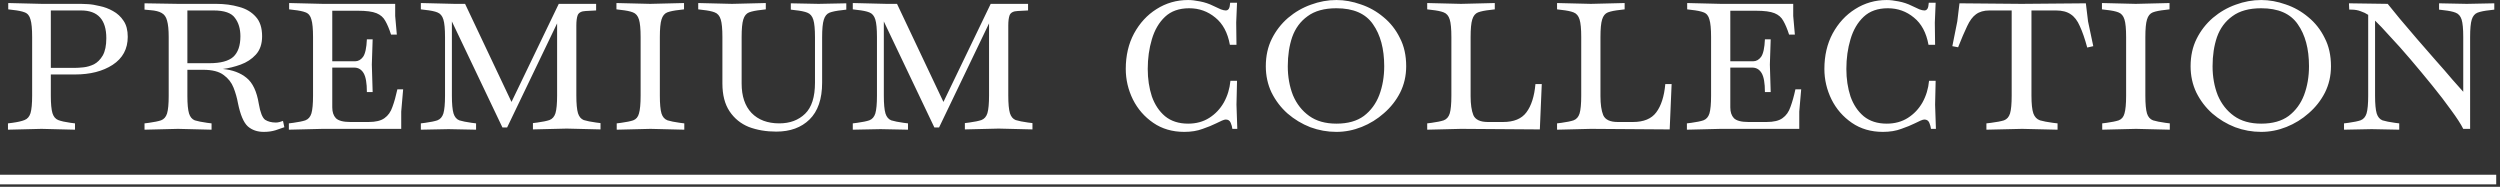
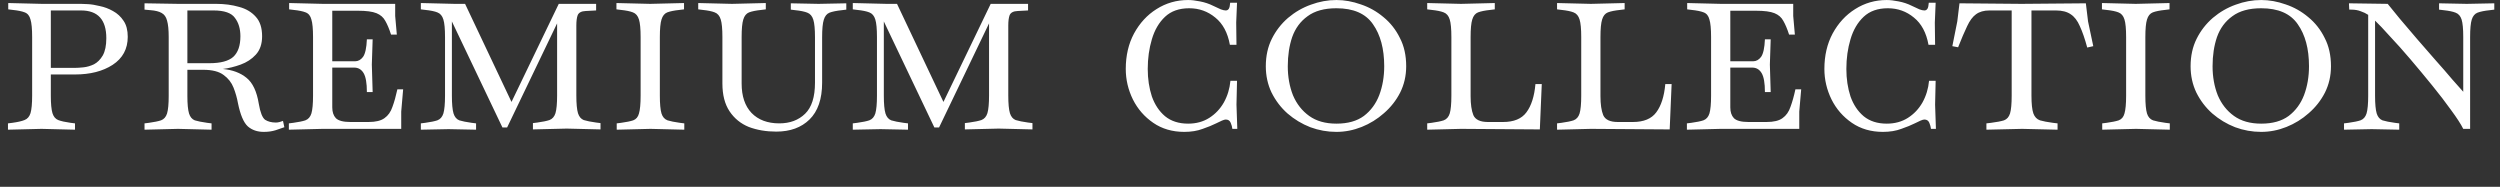
<svg xmlns="http://www.w3.org/2000/svg" width="455" height="34" viewBox="0 0 455 34" fill="none">
  <rect x="0" y="0" width="455" height="34" fill="#333333" stroke="none" />
  <path d="M1.45 23.603V22.453L2.25 22.353C3.217 22.22 3.95 22.053 4.45 21.853C4.983 21.653 5.35 21.236 5.55 20.603C5.75 19.936 5.85 18.87 5.85 17.403V6.753C5.85 5.253 5.75 4.186 5.55 3.553C5.383 2.886 5.033 2.453 4.5 2.253C4 2.053 3.267 1.903 2.3 1.803L1.5 1.703V0.553L7.65 0.703H14.75C14.95 0.703 15.367 0.72 16 0.753C16.633 0.786 17.35 0.903 18.15 1.103C18.983 1.27 19.783 1.57 20.55 2.003C21.35 2.436 22 3.036 22.5 3.803C23 4.536 23.25 5.503 23.25 6.703C23.25 8.903 22.333 10.603 20.5 11.803C18.7 12.97 16.417 13.553 13.65 13.553H9.25V17.403C9.25 18.87 9.35 19.936 9.55 20.603C9.75 21.236 10.1 21.653 10.6 21.853C11.133 22.053 11.883 22.22 12.85 22.353L13.65 22.453V23.603L7.55 23.453L1.45 23.603ZM14.75 1.903H9.25V12.353H13.65C14.05 12.353 14.567 12.32 15.2 12.253C15.833 12.187 16.467 12.003 17.1 11.703C17.733 11.37 18.267 10.836 18.7 10.103C19.133 9.336 19.35 8.286 19.35 6.953C19.35 3.586 17.817 1.903 14.75 1.903ZM48.004 24.003C46.837 24.003 45.87 23.67 45.103 23.003C44.337 22.303 43.737 20.887 43.303 18.753C43.137 17.82 42.87 16.887 42.504 15.953C42.137 15.02 41.537 14.253 40.703 13.653C39.87 13.02 38.637 12.703 37.004 12.703H34.103V17.453C34.103 18.92 34.203 19.986 34.404 20.653C34.603 21.287 34.953 21.703 35.453 21.903C35.987 22.07 36.737 22.22 37.703 22.353L38.504 22.453V23.603L32.404 23.453L26.303 23.603V22.453L27.104 22.353C28.07 22.22 28.803 22.07 29.303 21.903C29.837 21.703 30.203 21.287 30.404 20.653C30.604 19.986 30.703 18.92 30.703 17.453V6.753C30.703 5.42 30.604 4.42 30.404 3.753C30.237 3.086 29.904 2.62 29.404 2.353C28.937 2.086 28.27 1.92 27.404 1.853L26.303 1.753V0.603L32.453 0.703H39.353C40.853 0.703 42.237 0.886 43.504 1.253C44.77 1.586 45.787 2.186 46.553 3.053C47.32 3.886 47.703 5.07 47.703 6.603C47.703 8.003 47.32 9.12 46.553 9.953C45.82 10.753 44.904 11.353 43.803 11.753C42.703 12.153 41.62 12.42 40.553 12.553C42.32 12.72 43.754 13.253 44.853 14.153C45.987 15.053 46.737 16.637 47.103 18.903C47.37 20.47 47.754 21.436 48.254 21.803C48.787 22.137 49.437 22.303 50.203 22.303C50.437 22.303 50.67 22.27 50.904 22.203C51.137 22.137 51.337 22.07 51.504 22.003L51.754 23.153C51.32 23.32 50.787 23.503 50.154 23.703C49.52 23.903 48.803 24.003 48.004 24.003ZM38.853 1.903H34.103V11.503H38.103C40.137 11.503 41.587 11.12 42.453 10.353C43.32 9.553 43.754 8.303 43.754 6.603C43.754 5.236 43.42 4.12 42.754 3.253C42.12 2.353 40.82 1.903 38.853 1.903ZM52.573 23.603V22.453L53.373 22.353C54.34 22.22 55.073 22.07 55.573 21.903C56.106 21.703 56.473 21.287 56.673 20.653C56.873 19.986 56.973 18.903 56.973 17.403V6.753C56.973 5.253 56.873 4.186 56.673 3.553C56.506 2.886 56.156 2.453 55.623 2.253C55.123 2.053 54.39 1.903 53.423 1.803L52.623 1.703V0.553L58.773 0.703H71.923V2.903L72.223 6.303H71.173C70.84 5.27 70.49 4.436 70.123 3.803C69.79 3.17 69.256 2.703 68.523 2.403C67.79 2.103 66.656 1.953 65.123 1.953H60.473V11.153H64.623C65.19 11.153 65.673 10.886 66.073 10.353C66.473 9.786 66.706 8.72 66.773 7.153H67.823L67.673 11.753L67.823 16.753H66.773C66.773 15.12 66.573 13.97 66.173 13.303C65.773 12.636 65.206 12.303 64.473 12.303H60.473V19.553C60.473 20.387 60.69 21.037 61.123 21.503C61.59 21.97 62.473 22.203 63.773 22.203H67.073C68.373 22.203 69.34 21.97 69.973 21.503C70.64 21.037 71.123 20.353 71.423 19.453C71.756 18.553 72.056 17.486 72.323 16.253H73.373L73.023 20.303V23.453H58.723L52.573 23.603ZM76.594 23.603V22.453L77.394 22.353C78.361 22.22 79.094 22.07 79.594 21.903C80.127 21.703 80.494 21.287 80.694 20.653C80.894 19.986 80.994 18.903 80.994 17.403V6.753C80.994 5.253 80.894 4.186 80.694 3.553C80.494 2.886 80.127 2.453 79.594 2.253C79.094 2.053 78.361 1.903 77.394 1.803L76.594 1.703V0.553L82.744 0.703H84.644L93.094 18.553L101.694 0.703H108.494V1.903L106.594 2.003C105.827 2.036 105.344 2.286 105.144 2.753C104.977 3.186 104.894 3.82 104.894 4.653V17.353C104.894 18.853 104.994 19.936 105.194 20.603C105.394 21.236 105.744 21.653 106.244 21.853C106.777 22.02 107.527 22.17 108.494 22.303L109.294 22.403V23.553L103.144 23.403L96.994 23.553V22.403L97.794 22.303C98.761 22.17 99.494 22.02 99.994 21.853C100.527 21.653 100.894 21.236 101.094 20.603C101.294 19.936 101.394 18.853 101.394 17.353V4.253L92.294 23.203H91.444L82.244 3.903V17.403C82.244 18.903 82.344 19.986 82.544 20.653C82.744 21.287 83.094 21.703 83.594 21.903C84.127 22.07 84.877 22.22 85.844 22.353L86.644 22.453V23.603L81.644 23.503L76.594 23.603ZM112.242 23.603V22.453L113.042 22.353C114.009 22.22 114.742 22.07 115.242 21.903C115.776 21.703 116.126 21.287 116.292 20.653C116.492 19.986 116.592 18.903 116.592 17.403V6.753C116.592 5.253 116.492 4.186 116.292 3.553C116.092 2.886 115.726 2.453 115.192 2.253C114.692 2.053 113.959 1.903 112.992 1.803L112.192 1.703V0.553L118.342 0.703L124.492 0.553V1.703L123.692 1.803C122.726 1.903 121.976 2.053 121.442 2.253C120.942 2.453 120.592 2.886 120.392 3.553C120.192 4.186 120.092 5.253 120.092 6.753V17.403C120.092 18.903 120.192 19.986 120.392 20.653C120.592 21.287 120.959 21.703 121.492 21.903C122.026 22.07 122.776 22.22 123.742 22.353L124.542 22.453V23.603L118.392 23.453L112.242 23.603ZM141.277 23.953C139.443 23.953 137.777 23.67 136.277 23.103C134.81 22.503 133.643 21.553 132.777 20.253C131.91 18.953 131.477 17.27 131.477 15.203V6.753C131.477 5.253 131.377 4.186 131.177 3.553C130.977 2.886 130.61 2.453 130.077 2.253C129.577 2.053 128.843 1.903 127.877 1.803L127.077 1.703V0.553L133.227 0.703L139.377 0.553V1.703L138.577 1.803C137.61 1.903 136.86 2.053 136.327 2.253C135.827 2.453 135.477 2.886 135.277 3.553C135.077 4.186 134.977 5.253 134.977 6.753V15.203C134.977 17.503 135.577 19.287 136.777 20.553C138.01 21.82 139.693 22.453 141.827 22.453C143.76 22.453 145.327 21.87 146.527 20.703C147.727 19.537 148.327 17.653 148.327 15.053V6.803C148.327 5.303 148.227 4.236 148.027 3.603C147.827 2.936 147.46 2.503 146.927 2.303C146.427 2.103 145.693 1.953 144.727 1.853L143.927 1.753V0.603L148.977 0.703L154.027 0.603V1.753L153.227 1.853C152.26 1.953 151.51 2.103 150.977 2.303C150.477 2.503 150.127 2.936 149.927 3.603C149.727 4.236 149.627 5.303 149.627 6.803V15.053C149.627 18.02 148.86 20.253 147.327 21.753C145.827 23.22 143.81 23.953 141.277 23.953ZM155.207 23.603V22.453L156.007 22.353C156.974 22.22 157.707 22.07 158.207 21.903C158.741 21.703 159.107 21.287 159.307 20.653C159.507 19.986 159.607 18.903 159.607 17.403V6.753C159.607 5.253 159.507 4.186 159.307 3.553C159.107 2.886 158.741 2.453 158.207 2.253C157.707 2.053 156.974 1.903 156.007 1.803L155.207 1.703V0.553L161.357 0.703H163.257L171.707 18.553L180.307 0.703H187.107V1.903L185.207 2.003C184.441 2.036 183.957 2.286 183.757 2.753C183.591 3.186 183.507 3.82 183.507 4.653V17.353C183.507 18.853 183.607 19.936 183.807 20.603C184.007 21.236 184.357 21.653 184.857 21.853C185.391 22.02 186.141 22.17 187.107 22.303L187.907 22.403V23.553L181.757 23.403L175.607 23.553V22.403L176.407 22.303C177.374 22.17 178.107 22.02 178.607 21.853C179.141 21.653 179.507 21.236 179.707 20.603C179.907 19.936 180.007 18.853 180.007 17.353V4.253L170.907 23.203H170.057L160.857 3.903V17.403C160.857 18.903 160.957 19.986 161.157 20.653C161.357 21.287 161.707 21.703 162.207 21.903C162.741 22.07 163.491 22.22 164.457 22.353L165.257 22.453V23.603L160.257 23.503L155.207 23.603ZM215.539 24.003C213.372 24.003 211.489 23.453 209.889 22.353C208.289 21.253 207.056 19.837 206.189 18.103C205.322 16.337 204.889 14.486 204.889 12.553C204.889 10.12 205.389 7.97 206.389 6.103C207.422 4.203 208.789 2.72 210.489 1.653C212.222 0.553 214.139 0.003 216.239 0.003C216.839 0.003 217.556 0.086 218.389 0.253C219.256 0.42 220.056 0.686 220.789 1.053C221.356 1.32 221.822 1.536 222.189 1.703C222.556 1.836 222.856 1.903 223.089 1.903C223.322 1.903 223.506 1.803 223.639 1.603C223.772 1.403 223.856 1.036 223.889 0.503H225.139L224.989 4.103L225.039 8.153H223.839C223.439 5.953 222.556 4.303 221.189 3.203C219.822 2.07 218.239 1.503 216.439 1.503C214.606 1.503 213.139 2.02 212.039 3.053C210.939 4.086 210.139 5.453 209.639 7.153C209.139 8.82 208.889 10.62 208.889 12.553C208.889 14.353 209.139 16.02 209.639 17.553C210.172 19.053 210.972 20.253 212.039 21.153C213.139 22.053 214.539 22.503 216.239 22.503C217.706 22.503 218.989 22.153 220.089 21.453C221.189 20.753 222.072 19.82 222.739 18.653C223.406 17.453 223.806 16.137 223.939 14.703H225.139L225.039 19.053L225.189 23.453H224.289C224.256 23.12 224.156 22.753 223.989 22.353C223.822 21.953 223.522 21.753 223.089 21.753C222.922 21.753 222.689 21.82 222.389 21.953C222.089 22.087 221.739 22.253 221.339 22.453C220.672 22.787 219.856 23.12 218.889 23.453C217.922 23.82 216.806 24.003 215.539 24.003ZM243.227 24.003C241.594 24.003 240.011 23.72 238.477 23.153C236.944 22.553 235.561 21.72 234.327 20.653C233.127 19.587 232.161 18.32 231.427 16.853C230.727 15.386 230.377 13.787 230.377 12.053C230.377 10.187 230.744 8.52 231.477 7.053C232.211 5.586 233.194 4.32 234.427 3.253C235.694 2.186 237.077 1.386 238.577 0.853C240.111 0.286 241.661 0.003 243.227 0.003C244.694 0.003 246.177 0.27 247.677 0.803C249.177 1.303 250.544 2.07 251.777 3.103C253.044 4.136 254.044 5.403 254.777 6.903C255.544 8.37 255.927 10.086 255.927 12.053C255.927 13.787 255.561 15.386 254.827 16.853C254.094 18.287 253.111 19.537 251.877 20.603C250.677 21.67 249.327 22.503 247.827 23.103C246.327 23.703 244.794 24.003 243.227 24.003ZM243.227 22.503C245.294 22.503 246.961 22.037 248.227 21.103C249.494 20.137 250.427 18.87 251.027 17.303C251.627 15.703 251.927 13.953 251.927 12.053C251.927 8.886 251.244 6.336 249.877 4.403C248.544 2.47 246.327 1.503 243.227 1.503C241.027 1.503 239.277 1.986 237.977 2.953C236.677 3.886 235.744 5.153 235.177 6.753C234.644 8.32 234.377 10.086 234.377 12.053C234.377 13.986 234.694 15.753 235.327 17.353C235.994 18.92 236.977 20.17 238.277 21.103C239.577 22.037 241.227 22.503 243.227 22.503ZM259.751 23.603V22.453L260.551 22.353C261.517 22.22 262.251 22.07 262.751 21.903C263.284 21.703 263.651 21.287 263.851 20.653C264.051 19.986 264.151 18.903 264.151 17.403V6.753C264.151 5.253 264.051 4.186 263.851 3.553C263.651 2.886 263.284 2.453 262.751 2.253C262.251 2.053 261.517 1.903 260.551 1.803L259.751 1.703V0.553L265.901 0.703L272.051 0.553V1.703L271.251 1.803C270.284 1.903 269.534 2.053 269.001 2.253C268.501 2.453 268.151 2.886 267.951 3.553C267.751 4.186 267.651 5.253 267.651 6.753V17.503C267.651 18.97 267.817 20.12 268.151 20.953C268.517 21.787 269.401 22.203 270.801 22.203H273.551C275.517 22.203 276.934 21.62 277.801 20.453C278.701 19.253 279.251 17.537 279.451 15.303H280.601L280.251 23.553L265.901 23.453L259.751 23.603ZM283.384 23.603V22.453L284.184 22.353C285.15 22.22 285.884 22.07 286.384 21.903C286.917 21.703 287.284 21.287 287.484 20.653C287.684 19.986 287.784 18.903 287.784 17.403V6.753C287.784 5.253 287.684 4.186 287.484 3.553C287.284 2.886 286.917 2.453 286.384 2.253C285.884 2.053 285.15 1.903 284.184 1.803L283.384 1.703V0.553L289.534 0.703L295.684 0.553V1.703L294.884 1.803C293.917 1.903 293.167 2.053 292.634 2.253C292.134 2.453 291.784 2.886 291.584 3.553C291.384 4.186 291.284 5.253 291.284 6.753V17.503C291.284 18.97 291.45 20.12 291.784 20.953C292.15 21.787 293.034 22.203 294.434 22.203H297.184C299.15 22.203 300.567 21.62 301.434 20.453C302.334 19.253 302.884 17.537 303.084 15.303H304.234L303.884 23.553L289.534 23.453L283.384 23.603ZM307.016 23.603V22.453L307.816 22.353C308.783 22.22 309.516 22.07 310.016 21.903C310.55 21.703 310.916 21.287 311.116 20.653C311.316 19.986 311.416 18.903 311.416 17.403V6.753C311.416 5.253 311.316 4.186 311.116 3.553C310.95 2.886 310.6 2.453 310.066 2.253C309.566 2.053 308.833 1.903 307.866 1.803L307.066 1.703V0.553L313.216 0.703H326.366V2.903L326.666 6.303H325.616C325.283 5.27 324.933 4.436 324.566 3.803C324.233 3.17 323.7 2.703 322.966 2.403C322.233 2.103 321.1 1.953 319.566 1.953H314.916V11.153H319.066C319.633 11.153 320.116 10.886 320.516 10.353C320.916 9.786 321.15 8.72 321.216 7.153H322.266L322.116 11.753L322.266 16.753H321.216C321.216 15.12 321.016 13.97 320.616 13.303C320.216 12.636 319.65 12.303 318.916 12.303H314.916V19.553C314.916 20.387 315.133 21.037 315.566 21.503C316.033 21.97 316.916 22.203 318.216 22.203H321.516C322.816 22.203 323.783 21.97 324.416 21.503C325.083 21.037 325.566 20.353 325.866 19.453C326.2 18.553 326.5 17.486 326.766 16.253H327.816L327.466 20.303V23.453H313.166L307.016 23.603ZM342.688 24.003C340.521 24.003 338.638 23.453 337.037 22.353C335.438 21.253 334.204 19.837 333.338 18.103C332.471 16.337 332.038 14.486 332.038 12.553C332.038 10.12 332.538 7.97 333.538 6.103C334.571 4.203 335.938 2.72 337.638 1.653C339.371 0.553 341.288 0.003 343.388 0.003C343.988 0.003 344.704 0.086 345.538 0.253C346.404 0.42 347.204 0.686 347.938 1.053C348.504 1.32 348.971 1.536 349.338 1.703C349.704 1.836 350.004 1.903 350.238 1.903C350.471 1.903 350.654 1.803 350.788 1.603C350.921 1.403 351.004 1.036 351.038 0.503H352.288L352.138 4.103L352.188 8.153H350.988C350.588 5.953 349.704 4.303 348.338 3.203C346.971 2.07 345.388 1.503 343.588 1.503C341.754 1.503 340.288 2.02 339.188 3.053C338.088 4.086 337.288 5.453 336.788 7.153C336.288 8.82 336.038 10.62 336.038 12.553C336.038 14.353 336.288 16.02 336.788 17.553C337.321 19.053 338.121 20.253 339.188 21.153C340.288 22.053 341.688 22.503 343.388 22.503C344.854 22.503 346.138 22.153 347.238 21.453C348.338 20.753 349.221 19.82 349.888 18.653C350.554 17.453 350.954 16.137 351.088 14.703H352.288L352.188 19.053L352.338 23.453H351.438C351.404 23.12 351.304 22.753 351.138 22.353C350.971 21.953 350.671 21.753 350.238 21.753C350.071 21.753 349.838 21.82 349.538 21.953C349.238 22.087 348.888 22.253 348.488 22.453C347.821 22.787 347.004 23.12 346.038 23.453C345.071 23.82 343.954 24.003 342.688 24.003ZM361.526 23.603V22.453L362.376 22.353C363.409 22.22 364.192 22.07 364.726 21.903C365.259 21.703 365.626 21.287 365.826 20.653C366.026 19.986 366.126 18.903 366.126 17.403V1.903H362.076C361.076 1.903 360.259 2.136 359.626 2.603C359.026 3.036 358.492 3.753 358.026 4.753C357.559 5.72 357.009 7.003 356.376 8.603L355.326 8.403L356.226 3.903L356.626 0.603L367.926 0.703L379.626 0.603L380.026 3.903L380.976 8.403L379.876 8.653C379.442 7.053 378.992 5.753 378.526 4.753C378.092 3.753 377.542 3.036 376.876 2.603C376.209 2.136 375.309 1.903 374.176 1.903H369.726V17.403C369.726 18.903 369.842 19.986 370.076 20.653C370.309 21.287 370.709 21.703 371.276 21.903C371.842 22.07 372.626 22.22 373.626 22.353L374.476 22.453V23.603L368.026 23.453L361.526 23.603ZM382.604 23.603V22.453L383.404 22.353C384.37 22.22 385.104 22.07 385.604 21.903C386.137 21.703 386.487 21.287 386.654 20.653C386.854 19.986 386.954 18.903 386.954 17.403V6.753C386.954 5.253 386.854 4.186 386.654 3.553C386.454 2.886 386.087 2.453 385.554 2.253C385.054 2.053 384.32 1.903 383.354 1.803L382.554 1.703V0.553L388.704 0.703L394.854 0.553V1.703L394.054 1.803C393.087 1.903 392.337 2.053 391.804 2.253C391.304 2.453 390.954 2.886 390.754 3.553C390.554 4.186 390.454 5.253 390.454 6.753V17.403C390.454 18.903 390.554 19.986 390.754 20.653C390.954 21.287 391.32 21.703 391.854 21.903C392.387 22.07 393.137 22.22 394.104 22.353L394.904 22.453V23.603L388.754 23.453L382.604 23.603ZM411.538 24.003C409.905 24.003 408.321 23.72 406.788 23.153C405.255 22.553 403.871 21.72 402.638 20.653C401.438 19.587 400.471 18.32 399.738 16.853C399.038 15.386 398.688 13.787 398.688 12.053C398.688 10.187 399.055 8.52 399.788 7.053C400.521 5.586 401.505 4.32 402.738 3.253C404.005 2.186 405.388 1.386 406.888 0.853C408.421 0.286 409.971 0.003 411.538 0.003C413.005 0.003 414.488 0.27 415.988 0.803C417.488 1.303 418.855 2.07 420.088 3.103C421.355 4.136 422.355 5.403 423.088 6.903C423.855 8.37 424.238 10.086 424.238 12.053C424.238 13.787 423.871 15.386 423.138 16.853C422.405 18.287 421.421 19.537 420.188 20.603C418.988 21.67 417.638 22.503 416.138 23.103C414.638 23.703 413.105 24.003 411.538 24.003ZM411.538 22.503C413.605 22.503 415.271 22.037 416.538 21.103C417.805 20.137 418.738 18.87 419.338 17.303C419.938 15.703 420.238 13.953 420.238 12.053C420.238 8.886 419.555 6.336 418.188 4.403C416.855 2.47 414.638 1.503 411.538 1.503C409.338 1.503 407.588 1.986 406.288 2.953C404.988 3.886 404.055 5.153 403.488 6.753C402.955 8.32 402.688 10.086 402.688 12.053C402.688 13.986 403.005 15.753 403.638 17.353C404.305 18.92 405.288 20.17 406.588 21.103C407.888 22.037 409.538 22.503 411.538 22.503ZM426.611 23.603V22.453L427.411 22.353C428.378 22.22 429.111 22.07 429.611 21.903C430.145 21.703 430.511 21.287 430.711 20.653C430.911 19.986 431.011 18.903 431.011 17.403V2.703C430.611 2.436 430.161 2.22 429.661 2.053C429.161 1.853 428.595 1.753 427.961 1.753H427.561L427.511 0.603L434.561 0.703C435.095 1.37 435.828 2.27 436.761 3.403C437.728 4.536 438.778 5.77 439.911 7.103C441.045 8.403 442.178 9.703 443.311 11.003C444.445 12.27 445.445 13.42 446.311 14.453C447.211 15.453 447.878 16.203 448.311 16.703V6.753C448.311 5.253 448.211 4.186 448.011 3.553C447.811 2.92 447.445 2.503 446.911 2.303C446.411 2.103 445.678 1.953 444.711 1.853L443.911 1.753V0.603L448.961 0.703L453.961 0.603V1.753L453.161 1.853C452.195 1.953 451.445 2.103 450.911 2.303C450.411 2.503 450.061 2.92 449.861 3.553C449.661 4.186 449.561 5.253 449.561 6.753V23.453H448.311C447.878 22.587 447.145 21.453 446.111 20.053C445.111 18.653 443.961 17.153 442.661 15.553C441.361 13.953 440.045 12.37 438.711 10.803C437.378 9.236 436.128 7.836 434.961 6.603C433.828 5.336 432.928 4.386 432.261 3.753V17.403C432.261 18.903 432.361 19.986 432.561 20.653C432.761 21.287 433.111 21.703 433.611 21.903C434.145 22.07 434.895 22.22 435.861 22.353L436.661 22.453V23.603L431.661 23.503L426.611 23.603Z" fill="white" />
-   <path d="M0 31.803H454.311V33.553H0V31.803Z" fill="white" />
  <a href="https://brusnikabrand.com/lookbook/premium/">
-     <rect fill="black" fill-opacity="0" x="0.352" y="0.175" width="454.311" height="64.65" />
-   </a>
+     </a>
</svg>